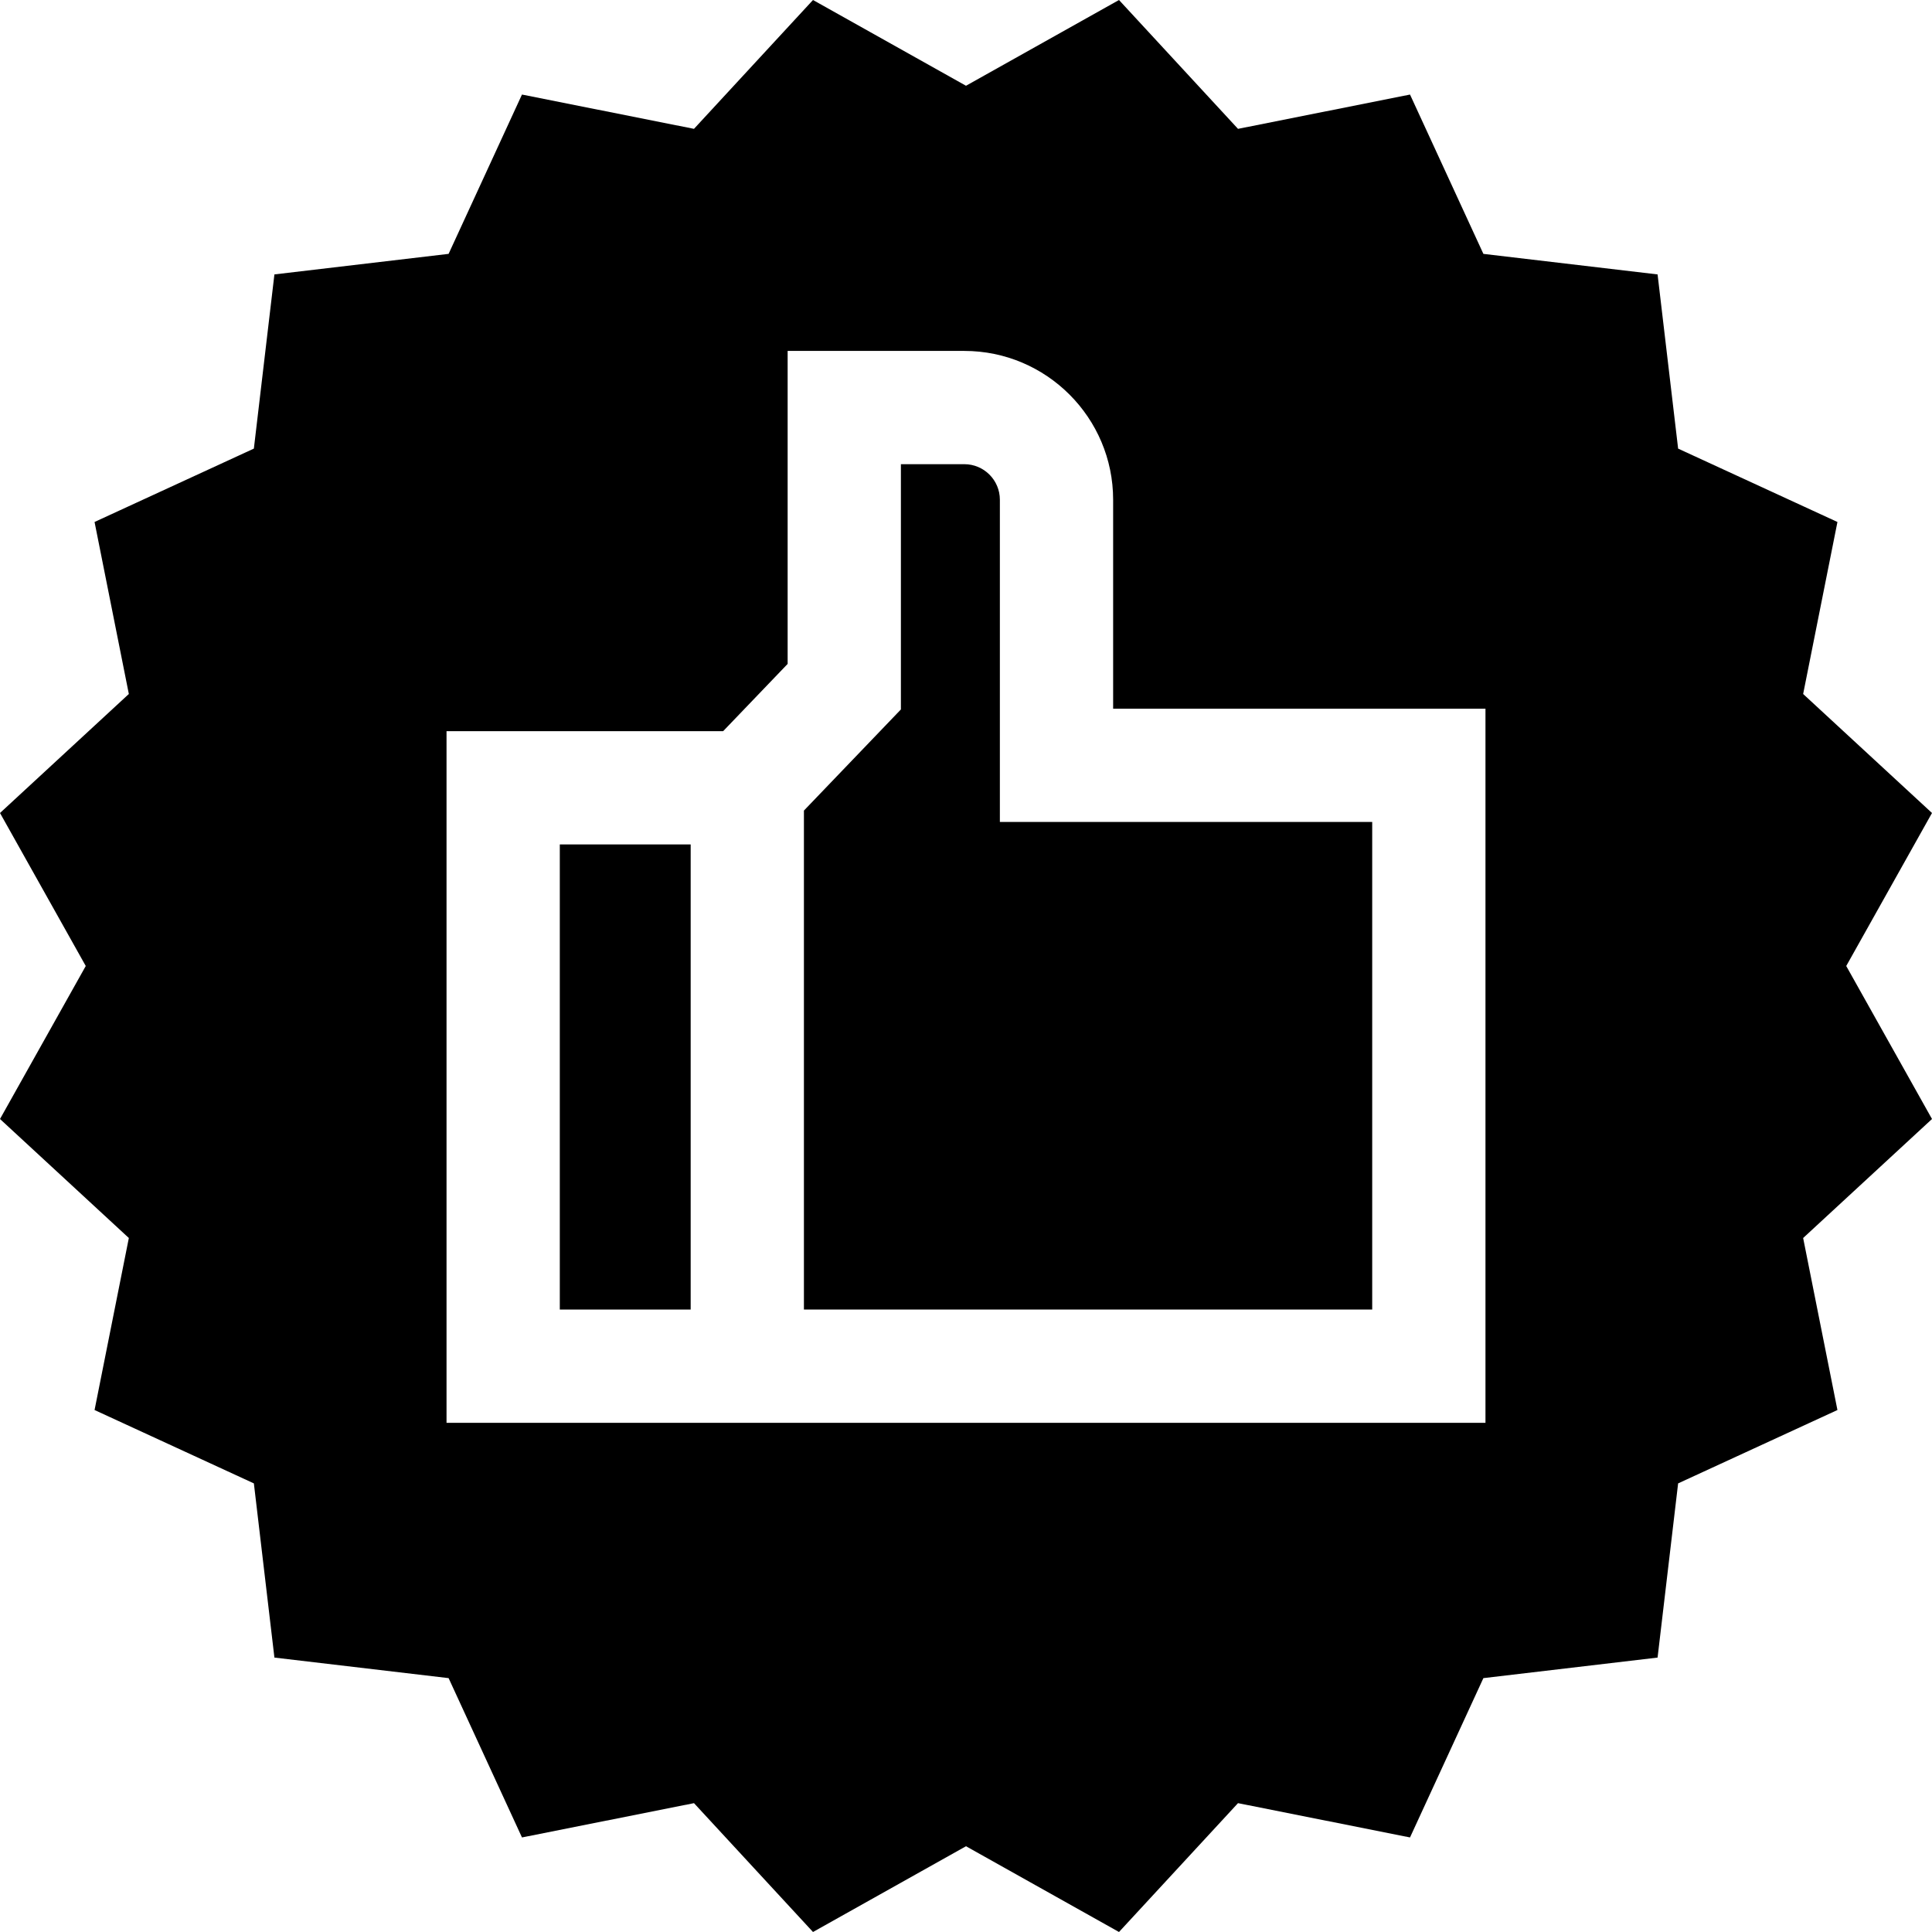
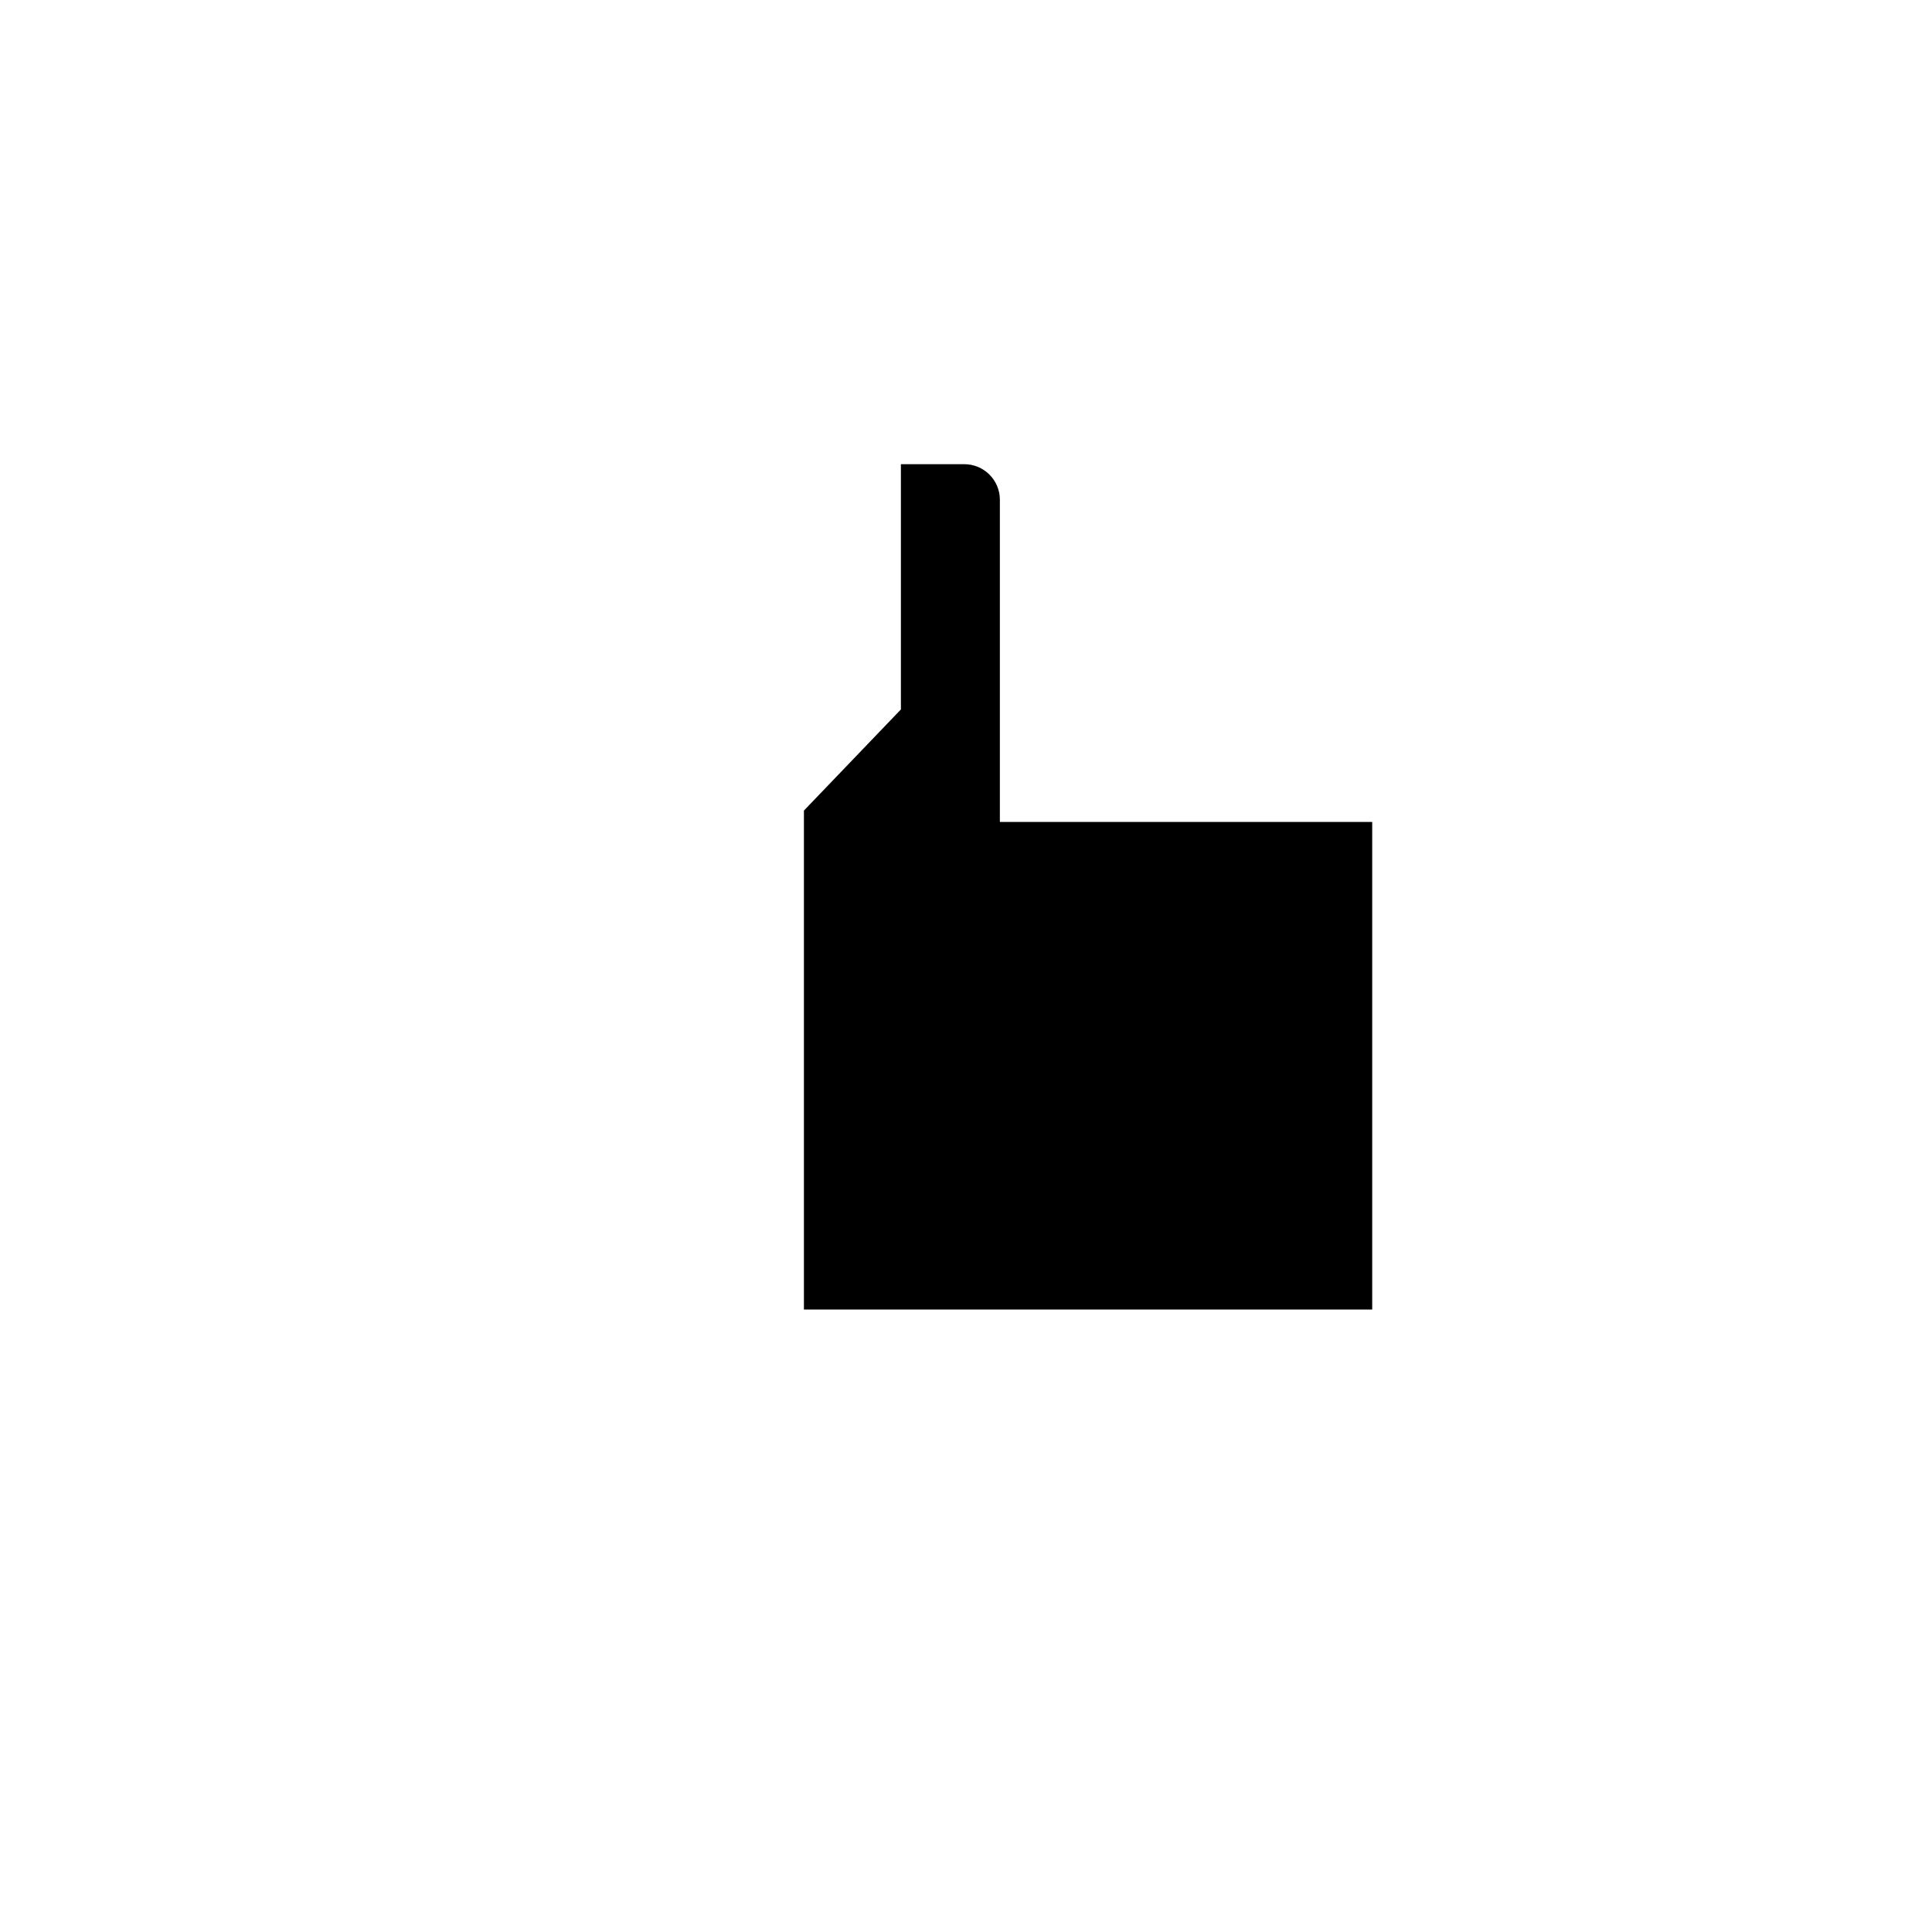
<svg xmlns="http://www.w3.org/2000/svg" width="1024" height="1024" version="1.1" id="Capa_1" x="0px" y="0px" viewBox="0 0 512.002 512.002" style="enable-background:new 0 0 512.002 512.002;" xml:space="preserve">
  <g>
    <g>
-       <rect x="148.355" y="223.783" width="34.68" height="123.262" />
-     </g>
+       </g>
  </g>
  <g>
    <g>
      <path d="M264.977,217.833v-85.398h0c0-5.195-4.226-9.421-9.421-9.421h-16.807v64.996l-25.701,26.802v132.235h150.602V217.833 H264.977z" />
    </g>
  </g>
  <g>
    <g>
-       <path d="M512.002,296.548L489.273,256L512,215.454l-34.145-31.538l9.087-45.585l-42.22-19.445l-5.445-46.162l-46.162-5.445 l-19.445-42.22l-45.585,9.087L296.547,0l-40.546,22.727L215.454,0l-31.539,34.145l-45.586-9.087l-19.444,42.22l-46.162,5.445 l-5.445,46.162l-42.22,19.445l9.086,45.585L0,215.454L22.727,256L0,296.548l34.145,31.538l-9.086,45.585l42.22,19.445 l5.445,46.162l46.162,5.445l19.444,42.22l45.586-9.087l31.539,34.145l40.546-22.727l40.546,22.727l31.538-34.145l45.585,9.087 l19.445-42.22l46.162-5.445l5.445-46.162l42.22-19.445l-9.087-45.585L512.002,296.548z M393.664,377.061H118.336v-183.29h73.302 l17.096-17.827V92.999h46.823c21.745,0,39.436,17.691,39.436,39.436v55.382h98.673V377.061z" />
-     </g>
+       </g>
  </g>
</svg>